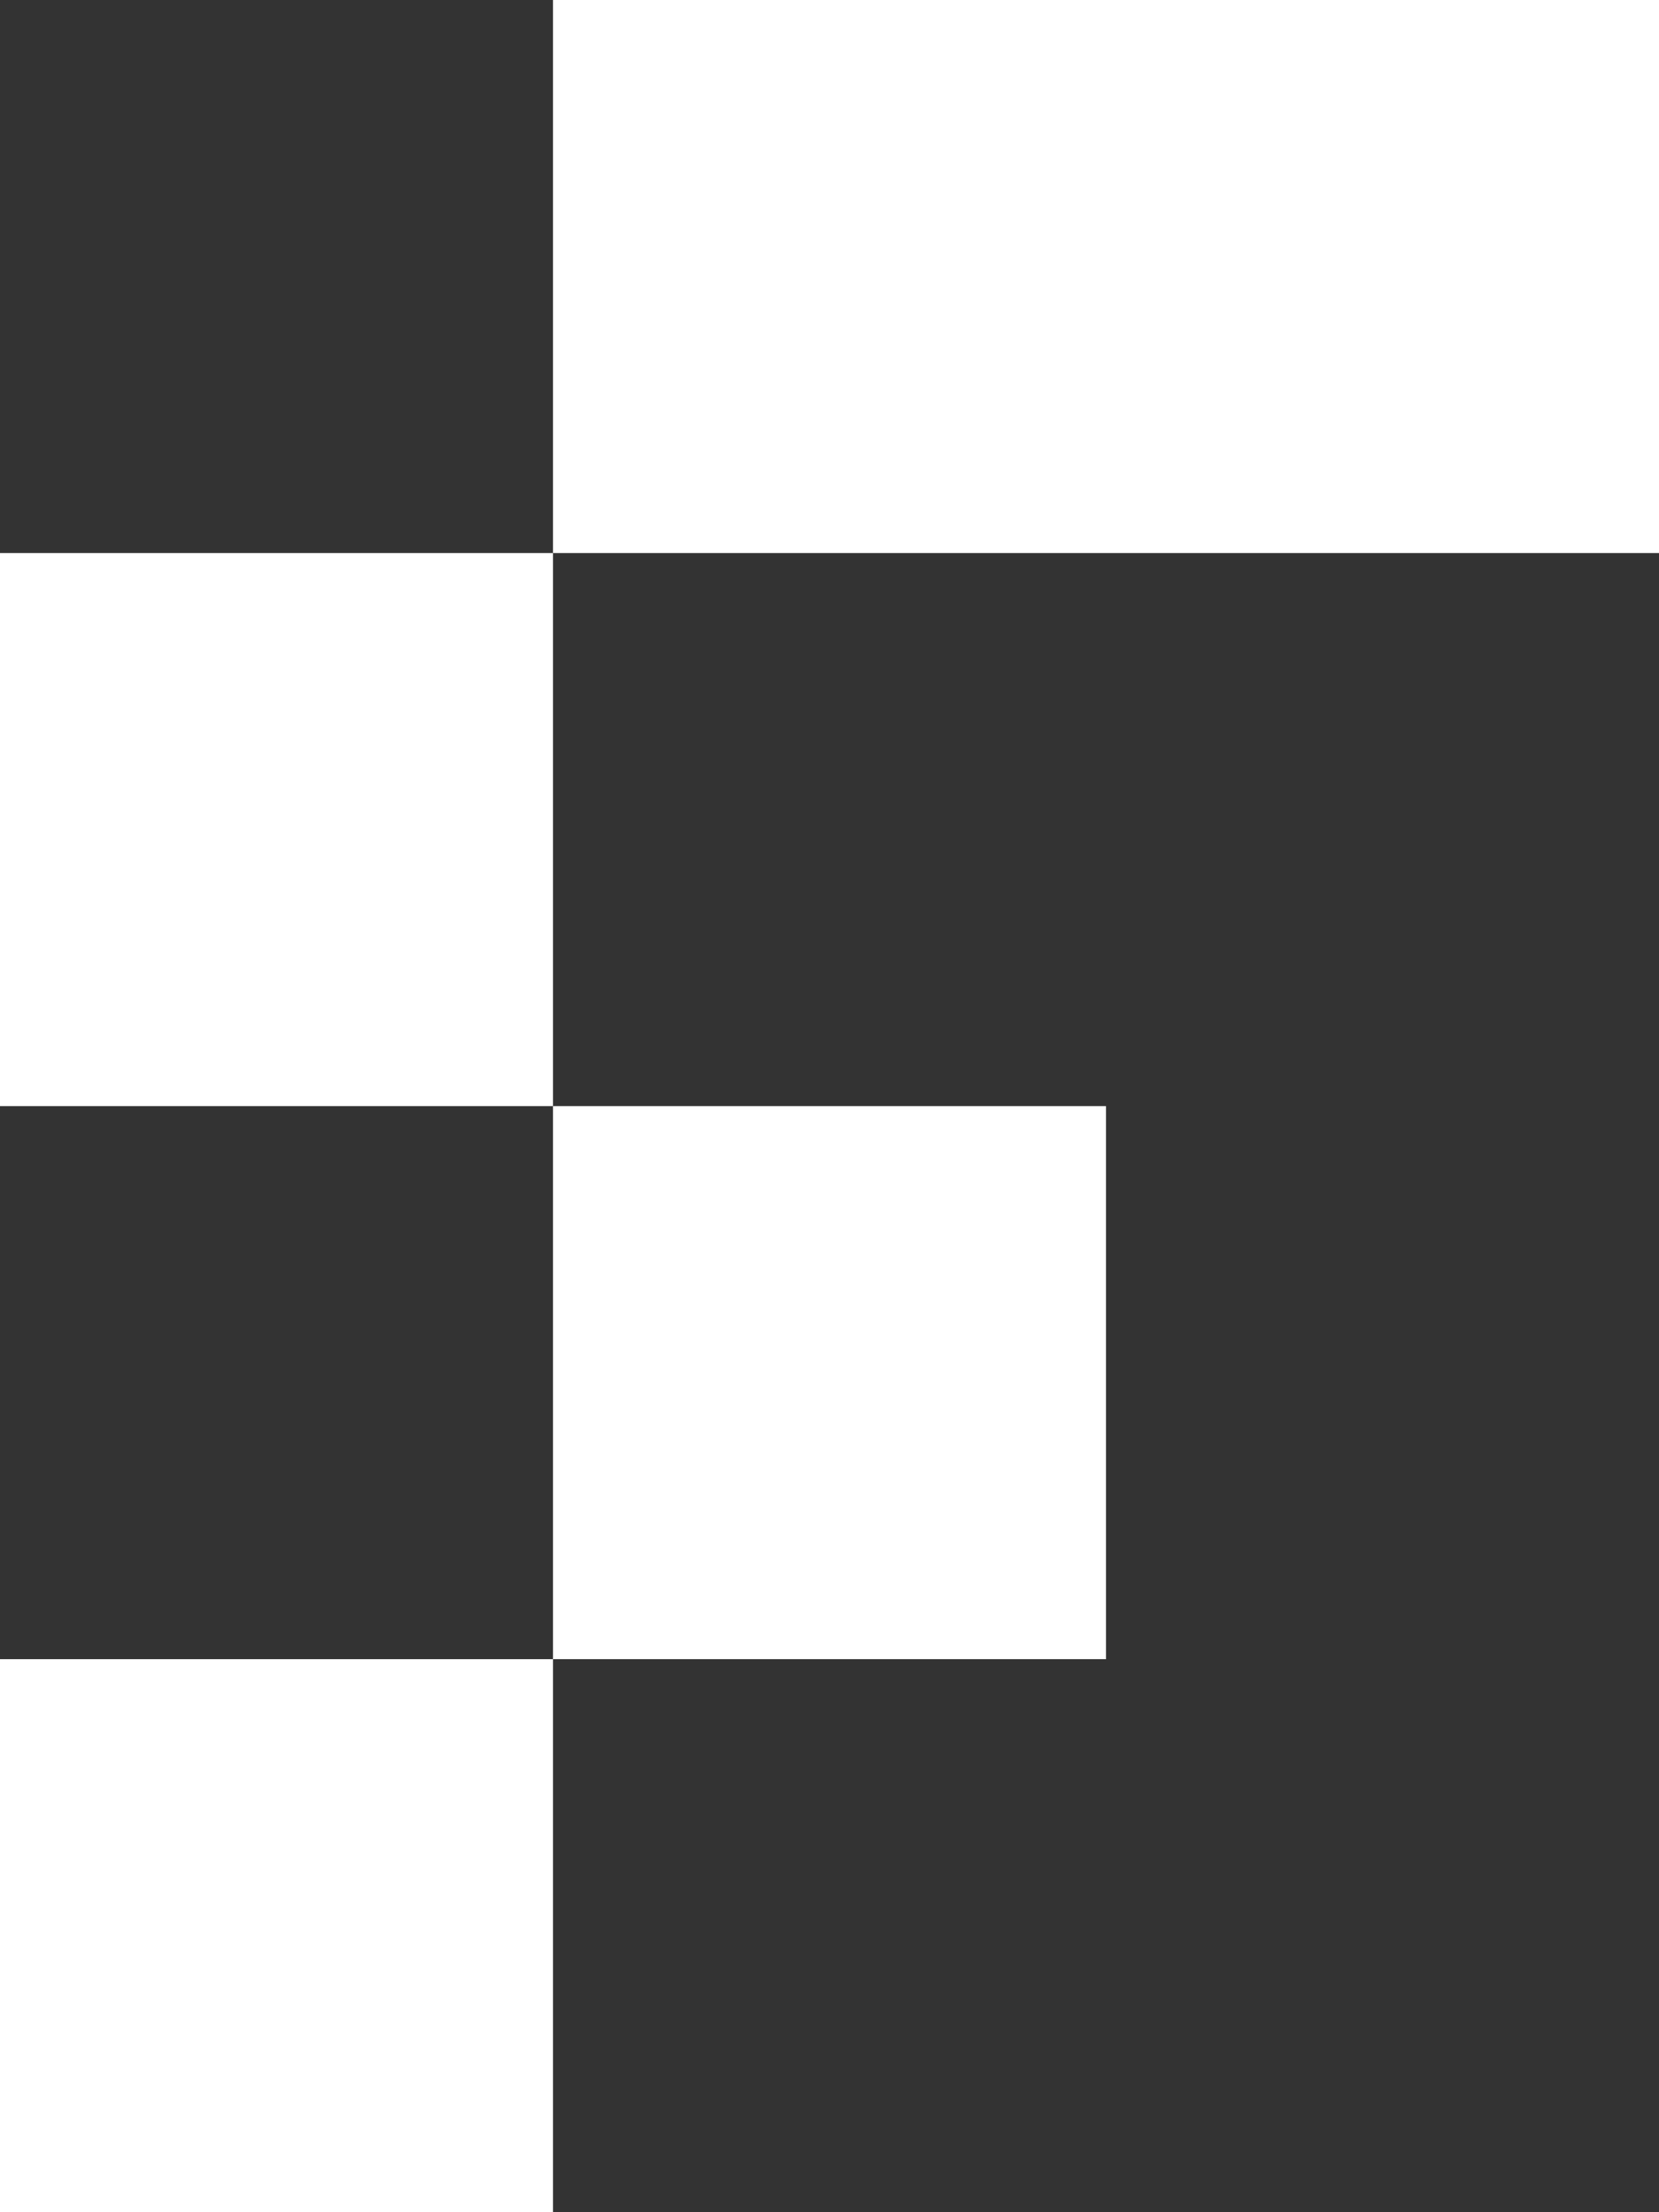
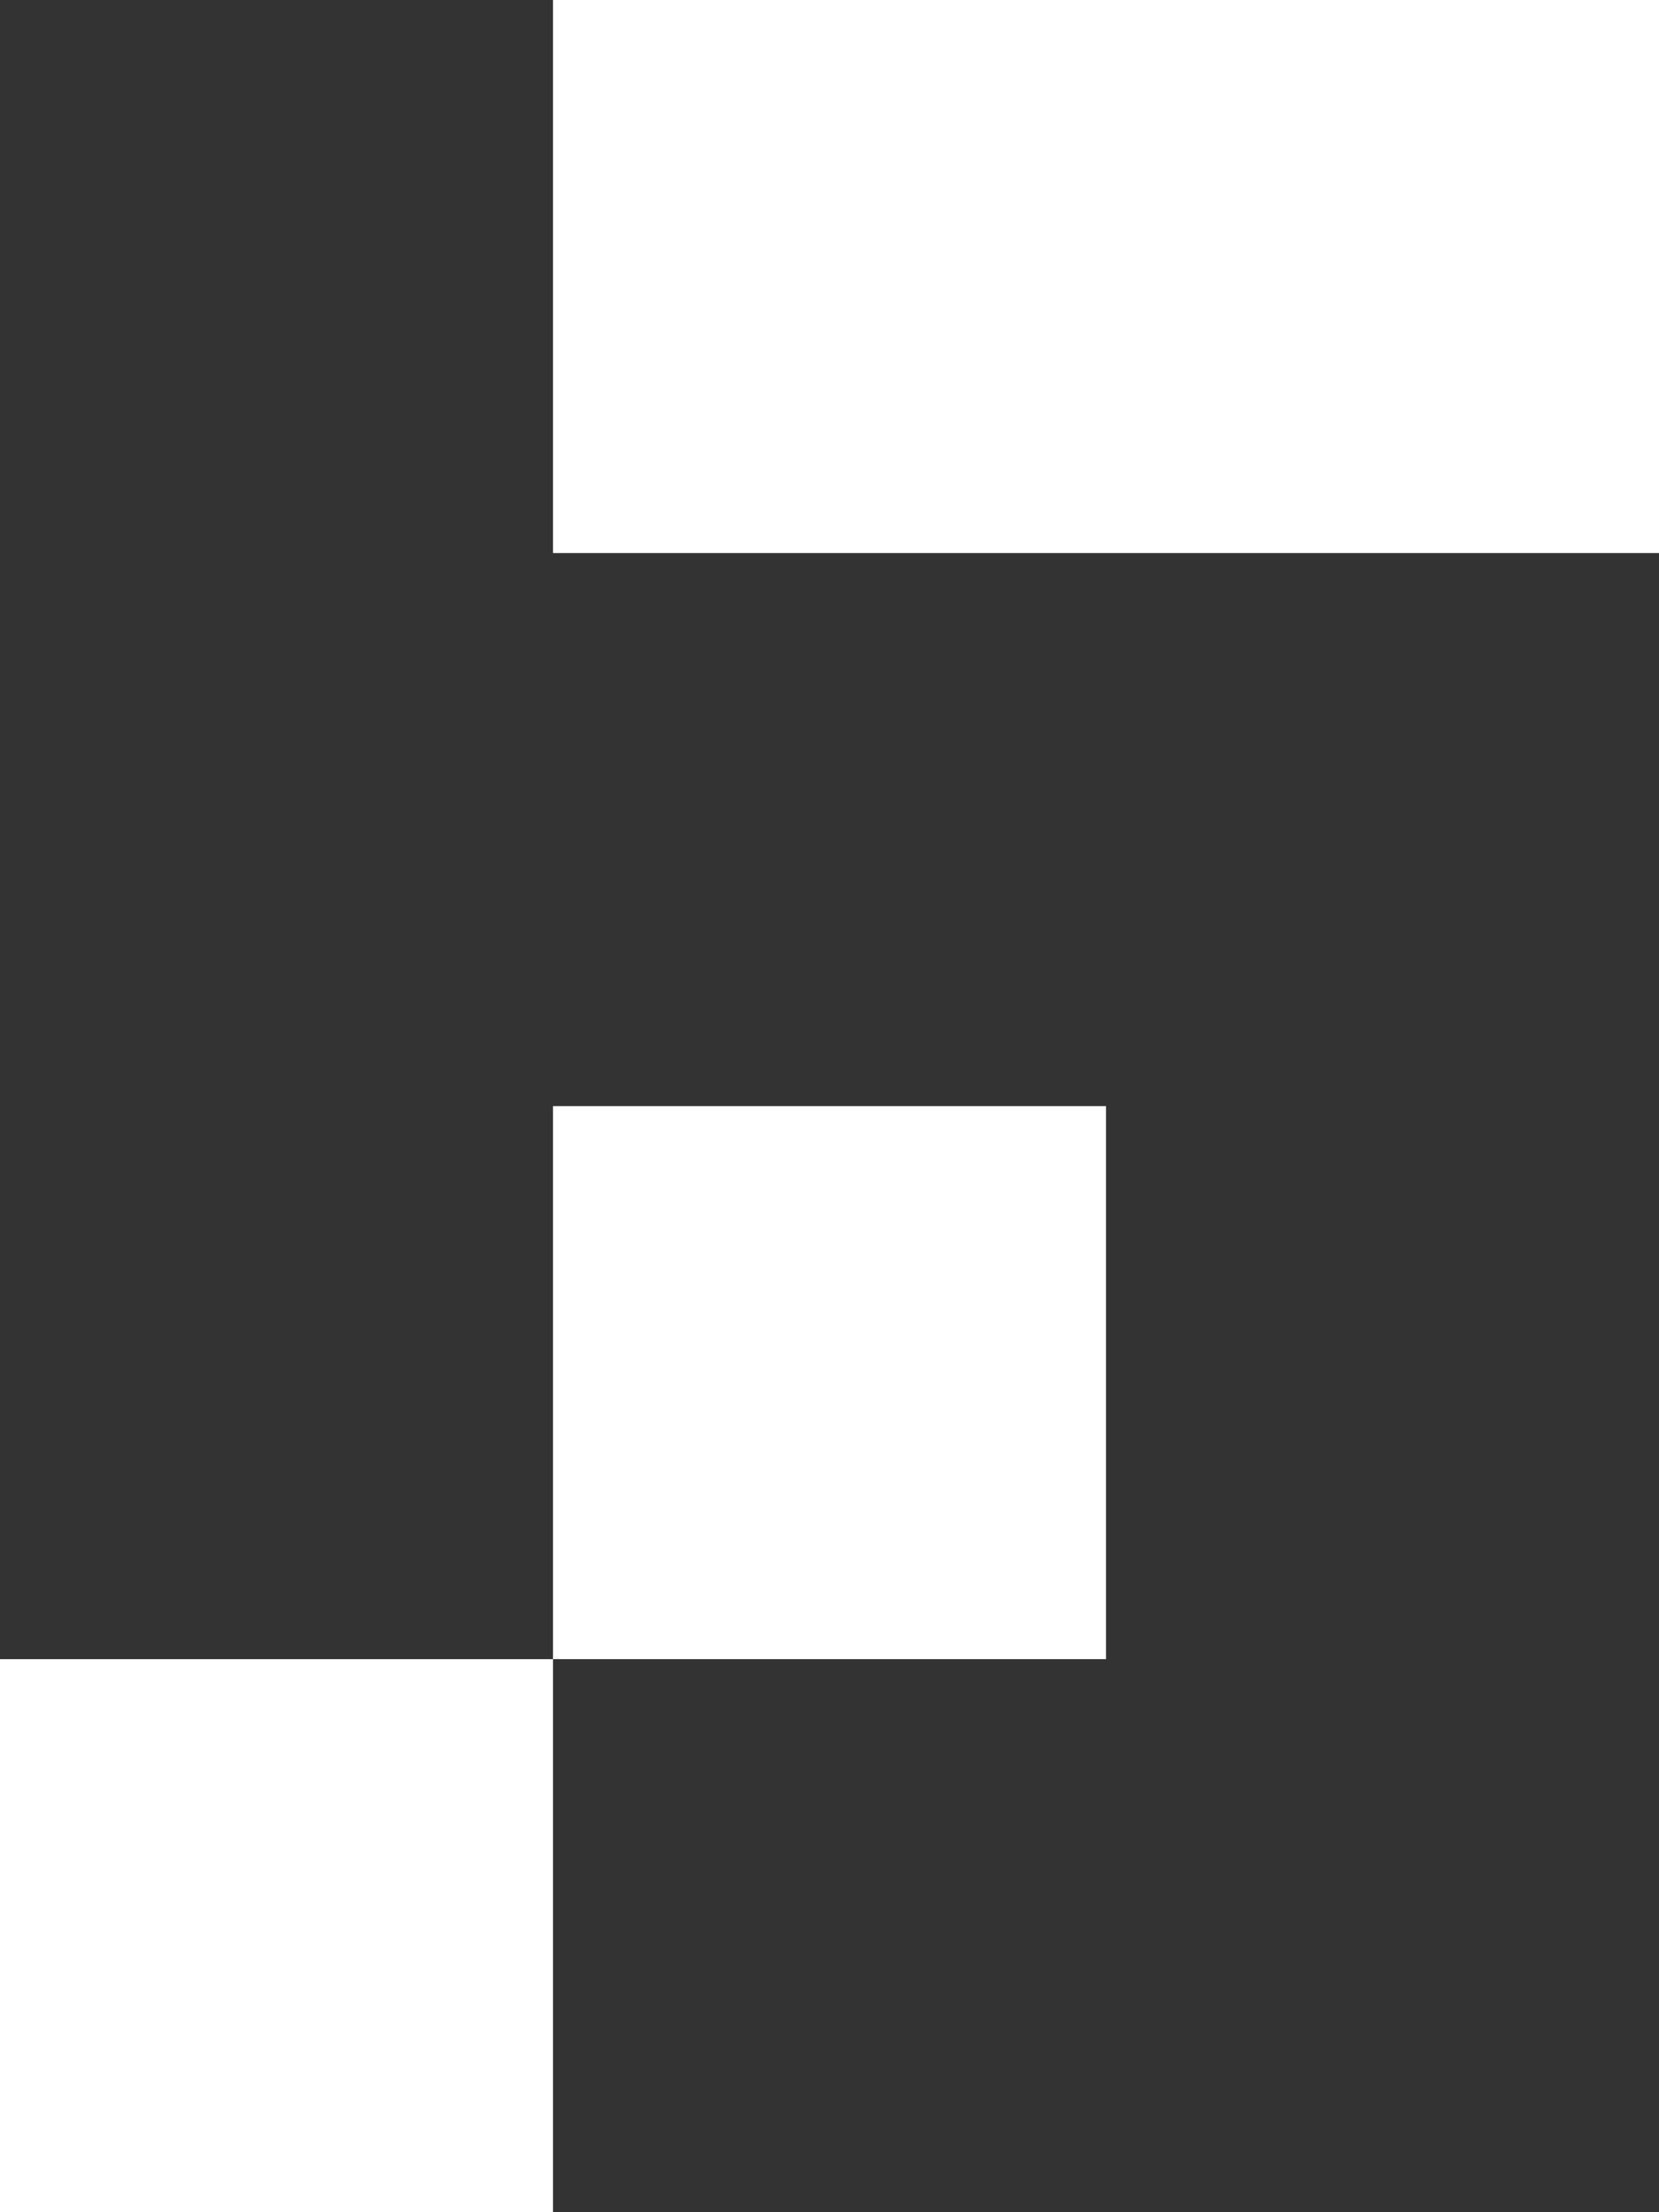
<svg xmlns="http://www.w3.org/2000/svg" width="65.949px" height="87.932px" viewBox="0 0 65.949 87.932" version="1.1">
  <rect x="0" y="0" width="65.949" height="87.932" fill="#333333" stroke="none" />
  <title>Group Copy 2</title>
  <g id="NEW" stroke="none" stroke-width="1" fill="none" fill-rule="evenodd">
    <g id="Landing-Copy" transform="translate(-707.981, -1398.212)" fill="#FFFFFF">
      <g id="Group-Copy-2" transform="translate(707.981, 1398.212)">
        <g transform="translate(0, 65.949)" id="Rectangle">
          <rect x="0" y="0" width="21.983" height="21.983" />
        </g>
        <g transform="translate(21.983, 43.966)" id="Rectangle">
          <rect x="0" y="0" width="21.983" height="21.983" />
        </g>
        <g transform="translate(0, 21.983)" id="Rectangle">
-           <rect x="0" y="0" width="21.983" height="21.983" />
-         </g>
+           </g>
        <g transform="translate(21.983, 0)" id="Rectangle">
          <rect x="0" y="0" width="43.966" height="21.983" />
        </g>
      </g>
    </g>
  </g>
</svg>